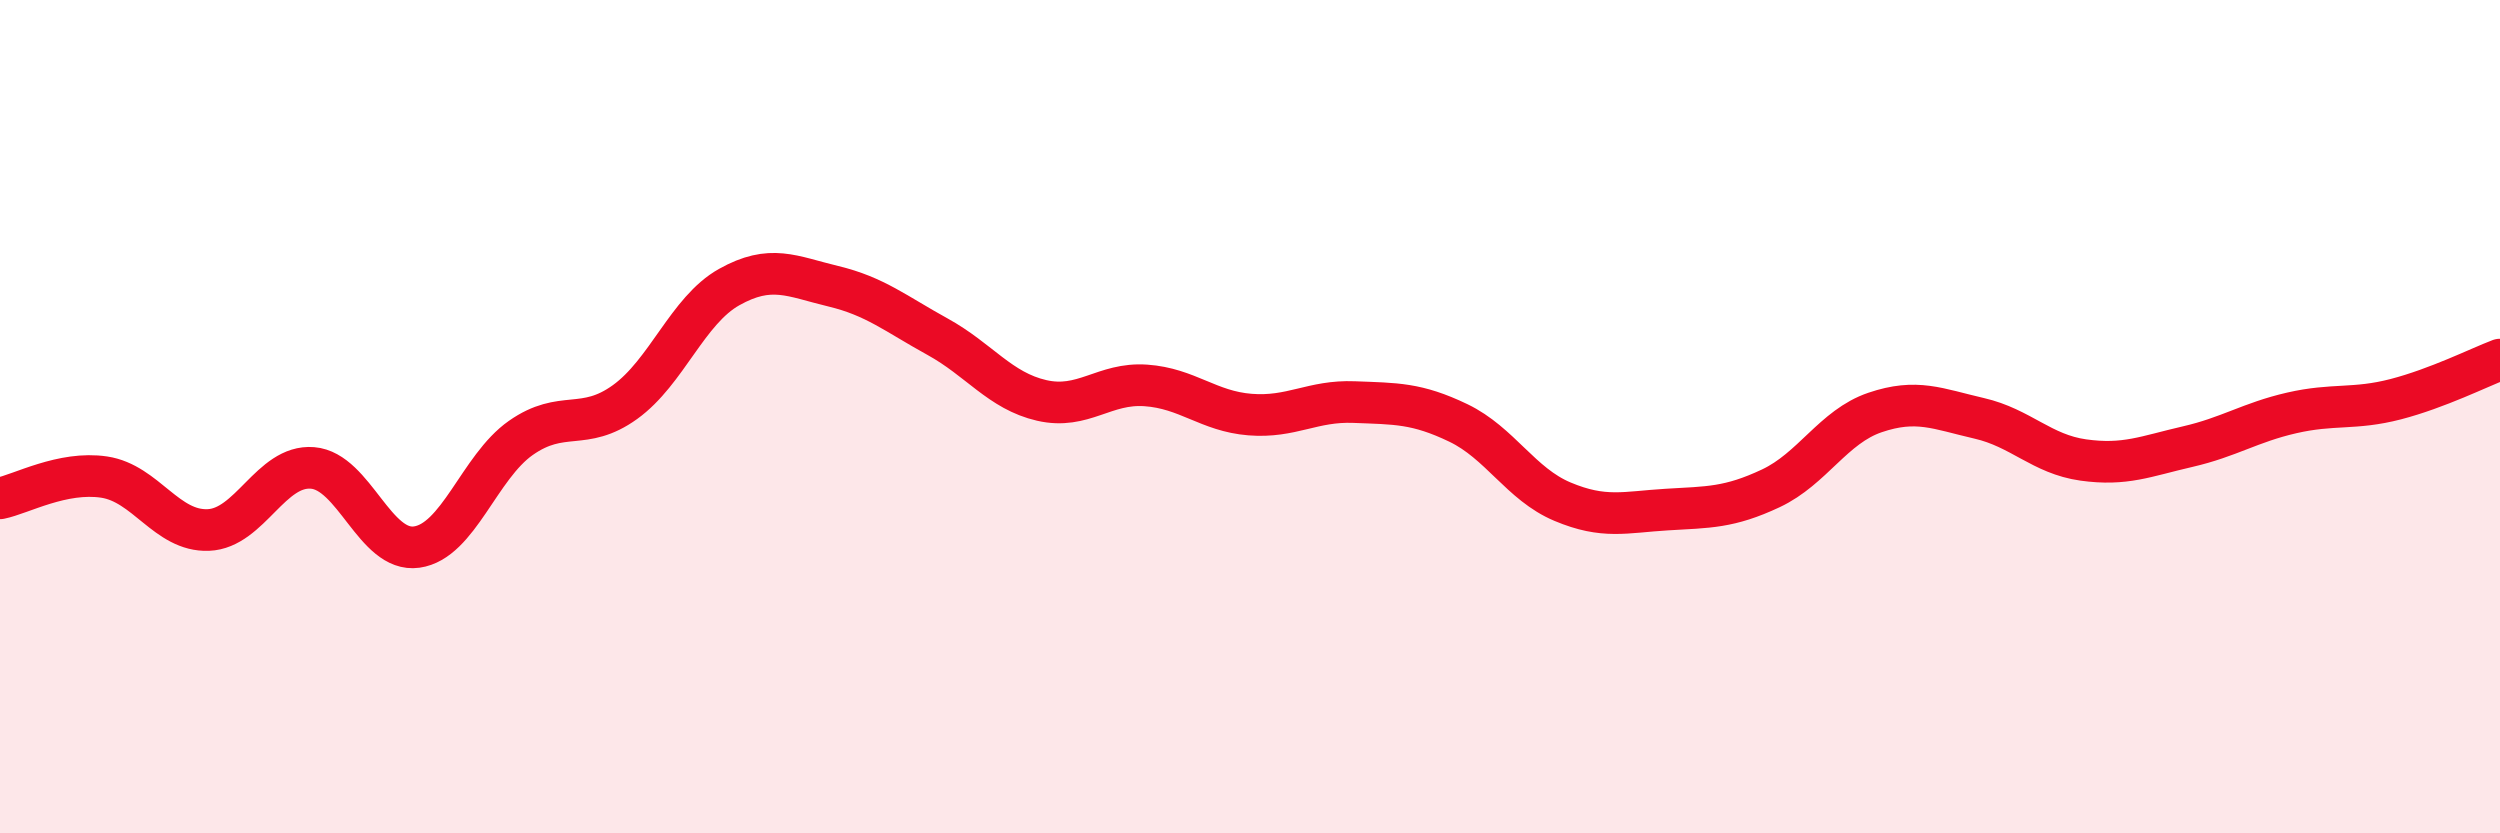
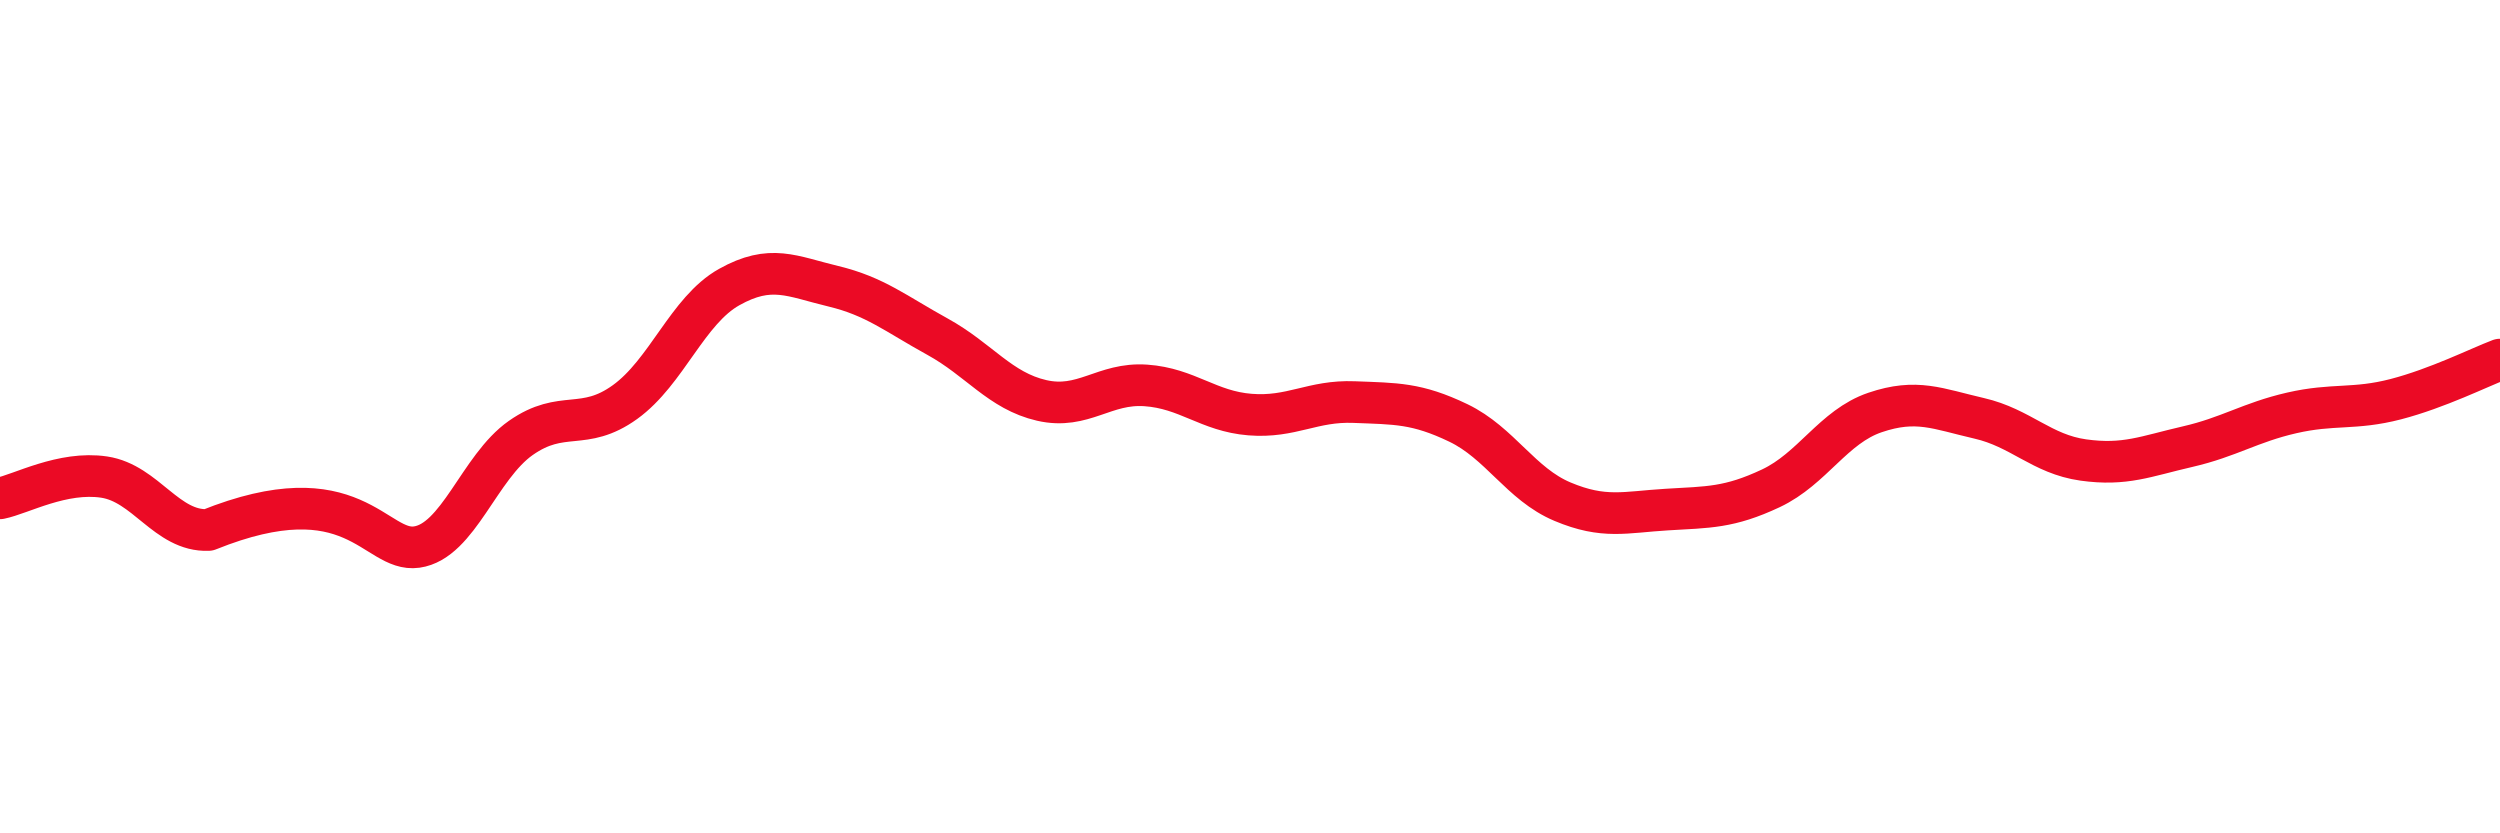
<svg xmlns="http://www.w3.org/2000/svg" width="60" height="20" viewBox="0 0 60 20">
-   <path d="M 0,11.96 C 0.5,11.86 1.5,11.3 2.5,11.45 C 3.5,11.6 4,12.76 5,12.72 C 6,12.68 6.5,11.15 7.5,11.23 C 8.5,11.31 9,13.27 10,13.13 C 11,12.99 11.5,11.21 12.5,10.51 C 13.5,9.81 14,10.37 15,9.65 C 16,8.93 16.5,7.45 17.5,6.89 C 18.5,6.33 19,6.63 20,6.87 C 21,7.11 21.5,7.53 22.5,8.08 C 23.5,8.63 24,9.38 25,9.61 C 26,9.84 26.5,9.18 27.5,9.25 C 28.5,9.32 29,9.87 30,9.95 C 31,10.03 31.5,9.61 32.5,9.65 C 33.5,9.69 34,9.67 35,10.15 C 36,10.63 36.5,11.62 37.5,12.04 C 38.5,12.46 39,12.29 40,12.23 C 41,12.17 41.5,12.19 42.5,11.72 C 43.5,11.25 44,10.24 45,9.9 C 46,9.56 46.5,9.81 47.5,10.04 C 48.5,10.27 49,10.9 50,11.04 C 51,11.18 51.5,10.95 52.5,10.72 C 53.5,10.49 54,10.14 55,9.91 C 56,9.68 56.5,9.84 57.5,9.58 C 58.5,9.32 59.5,8.82 60,8.63L60 20L0 20Z" fill="#EB0A25" opacity="0.1" stroke-linecap="round" stroke-linejoin="round" />
-   <path d="M 0,11.96 C 0.5,11.86 1.5,11.3 2.5,11.45 C 3.5,11.6 4,12.76 5,12.72 C 6,12.68 6.5,11.15 7.5,11.23 C 8.5,11.31 9,13.27 10,13.13 C 11,12.99 11.5,11.21 12.5,10.51 C 13.5,9.81 14,10.37 15,9.65 C 16,8.93 16.5,7.45 17.5,6.89 C 18.5,6.33 19,6.63 20,6.87 C 21,7.11 21.5,7.53 22.5,8.08 C 23.5,8.63 24,9.38 25,9.61 C 26,9.84 26.5,9.18 27.5,9.25 C 28.5,9.32 29,9.87 30,9.95 C 31,10.03 31.5,9.61 32.5,9.65 C 33.5,9.69 34,9.67 35,10.15 C 36,10.63 36.5,11.62 37.5,12.04 C 38.5,12.46 39,12.29 40,12.23 C 41,12.17 41.5,12.19 42.5,11.72 C 43.5,11.25 44,10.24 45,9.9 C 46,9.56 46.5,9.81 47.5,10.04 C 48.5,10.27 49,10.9 50,11.04 C 51,11.18 51.5,10.95 52.5,10.72 C 53.5,10.49 54,10.14 55,9.91 C 56,9.68 56.5,9.84 57.5,9.58 C 58.5,9.32 59.5,8.82 60,8.63" stroke="#EB0A25" stroke-width="1" fill="none" stroke-linecap="round" stroke-linejoin="round" />
+   <path d="M 0,11.96 C 0.5,11.86 1.5,11.3 2.5,11.45 C 3.5,11.6 4,12.76 5,12.72 C 8.5,11.31 9,13.27 10,13.13 C 11,12.99 11.5,11.21 12.5,10.51 C 13.5,9.81 14,10.37 15,9.65 C 16,8.93 16.5,7.45 17.5,6.89 C 18.5,6.33 19,6.63 20,6.87 C 21,7.11 21.5,7.53 22.5,8.08 C 23.5,8.63 24,9.38 25,9.61 C 26,9.84 26.5,9.18 27.5,9.25 C 28.5,9.32 29,9.87 30,9.95 C 31,10.03 31.5,9.61 32.5,9.65 C 33.5,9.69 34,9.67 35,10.15 C 36,10.63 36.5,11.62 37.5,12.04 C 38.5,12.46 39,12.29 40,12.23 C 41,12.17 41.5,12.19 42.5,11.72 C 43.5,11.25 44,10.24 45,9.9 C 46,9.56 46.5,9.81 47.5,10.04 C 48.5,10.27 49,10.9 50,11.04 C 51,11.18 51.5,10.95 52.5,10.72 C 53.5,10.49 54,10.14 55,9.91 C 56,9.68 56.5,9.84 57.5,9.58 C 58.5,9.32 59.5,8.82 60,8.63" stroke="#EB0A25" stroke-width="1" fill="none" stroke-linecap="round" stroke-linejoin="round" />
</svg>